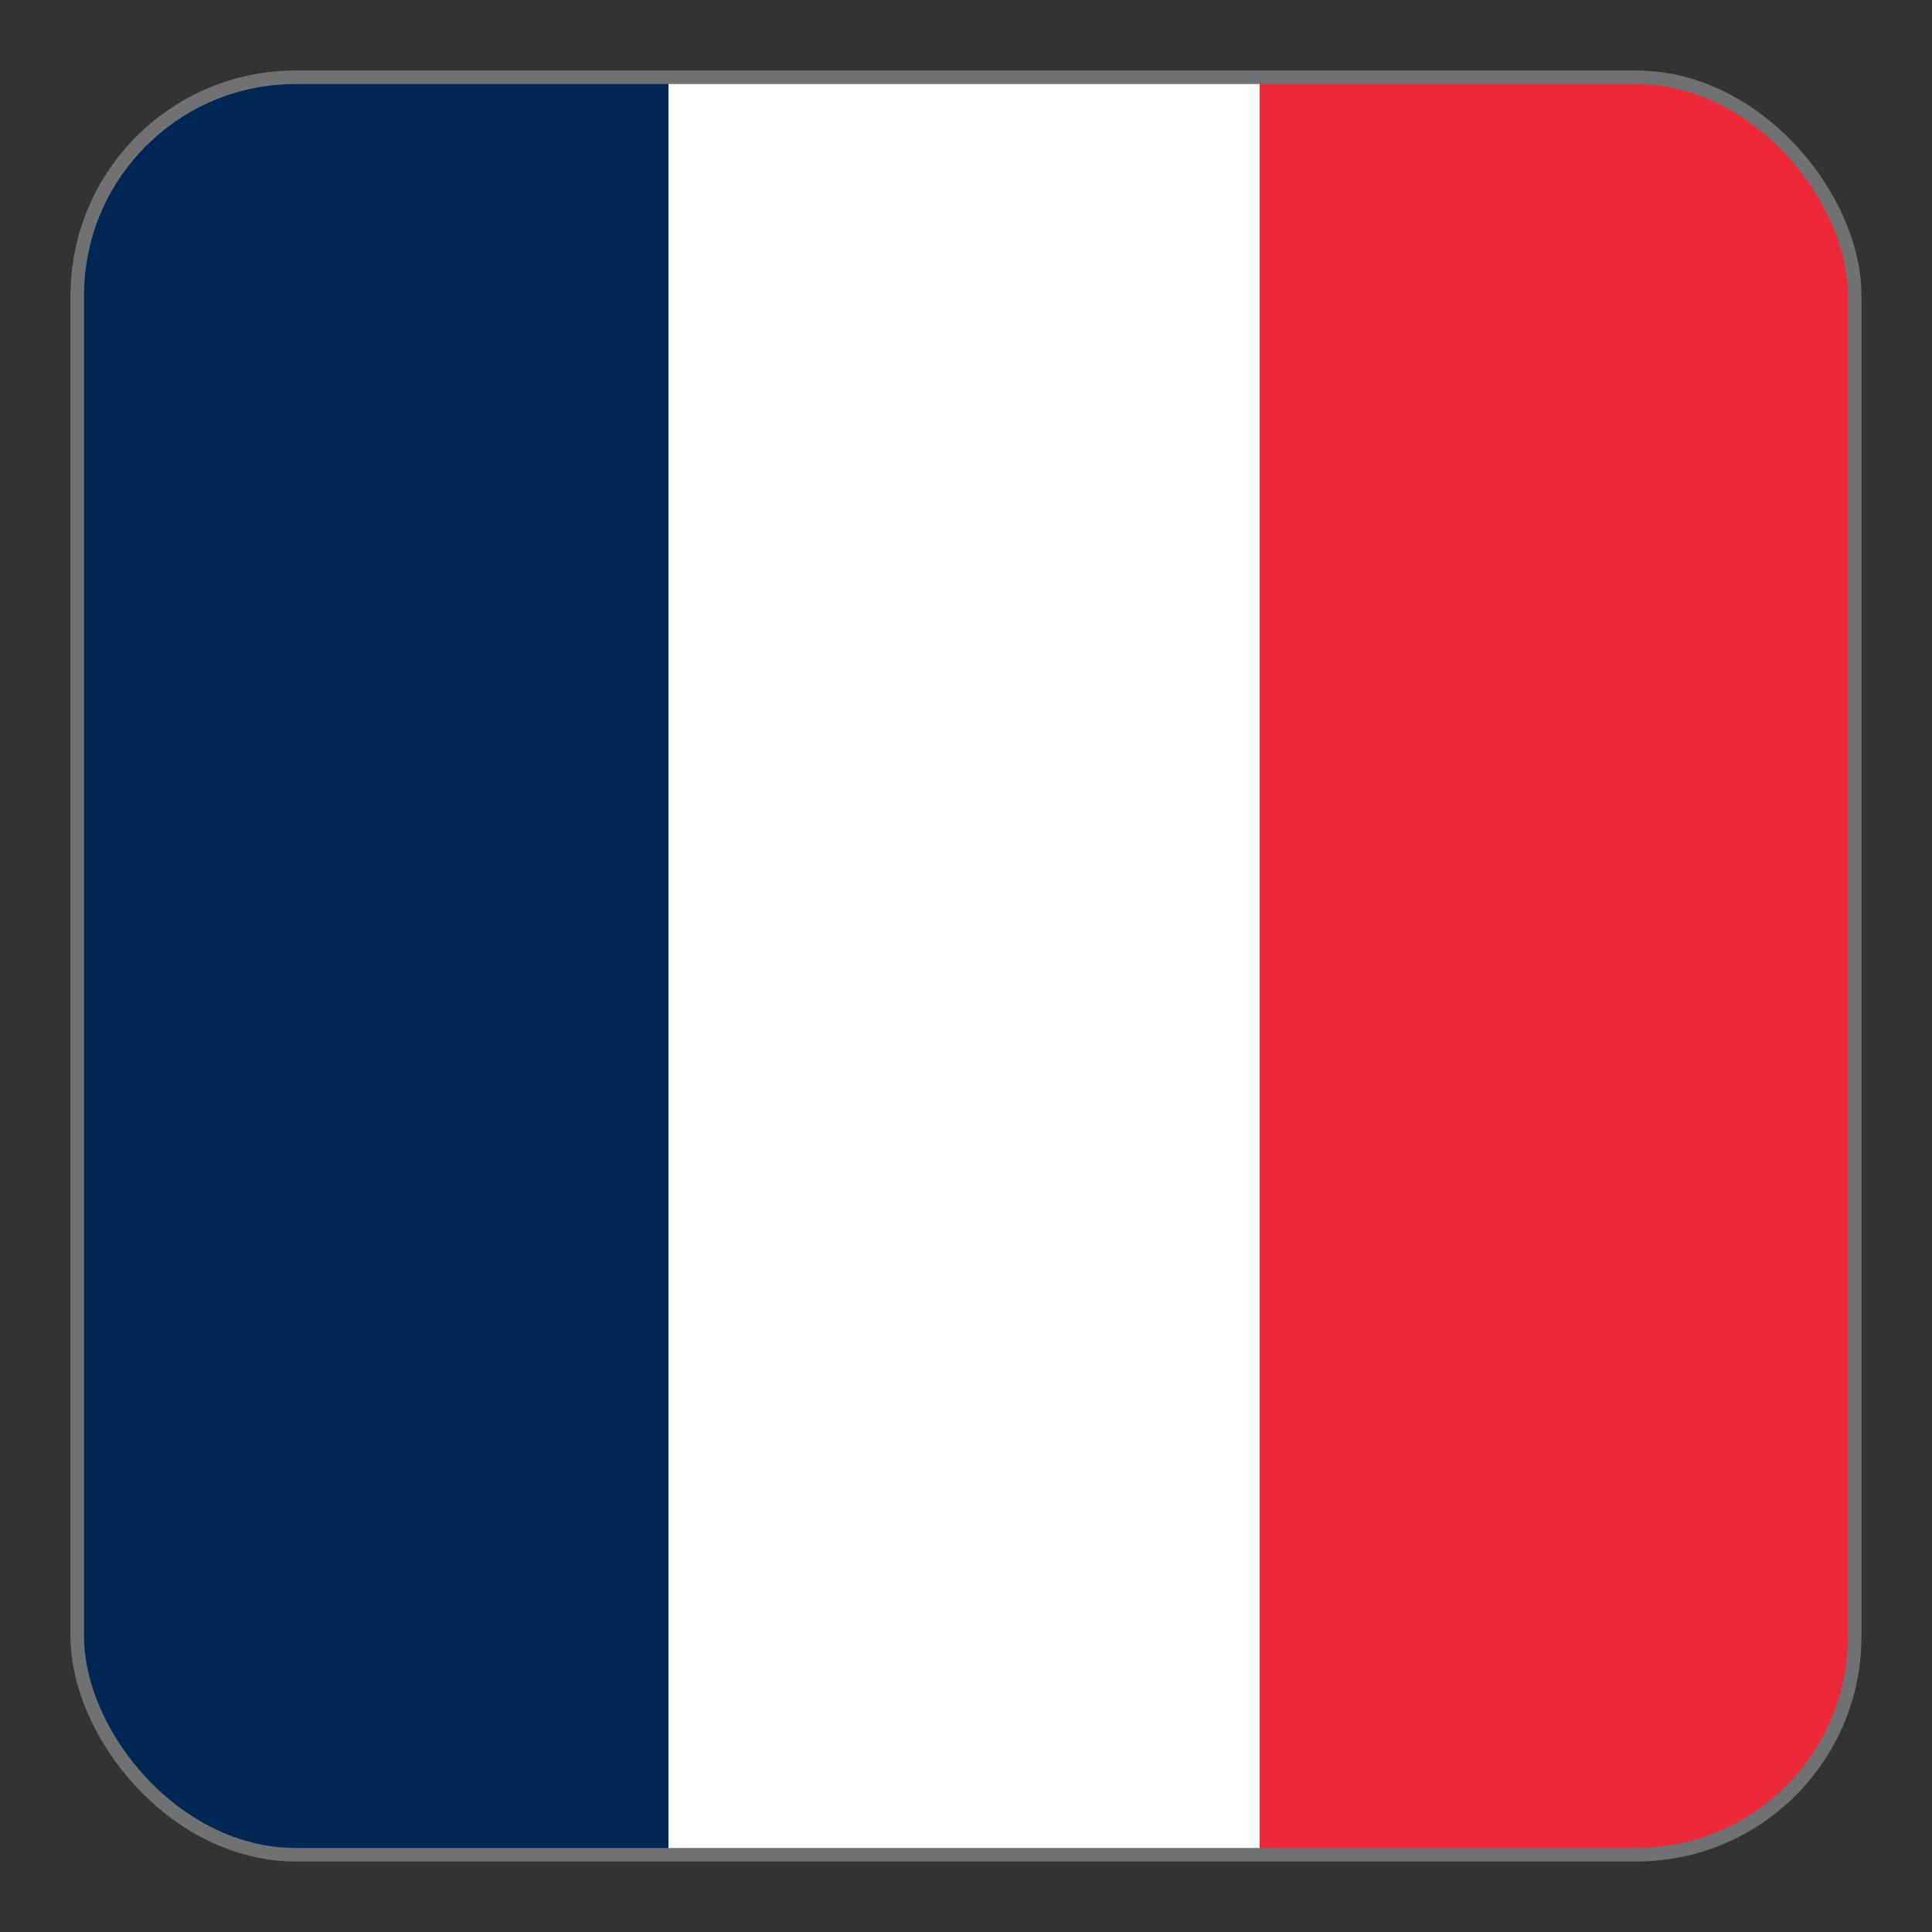
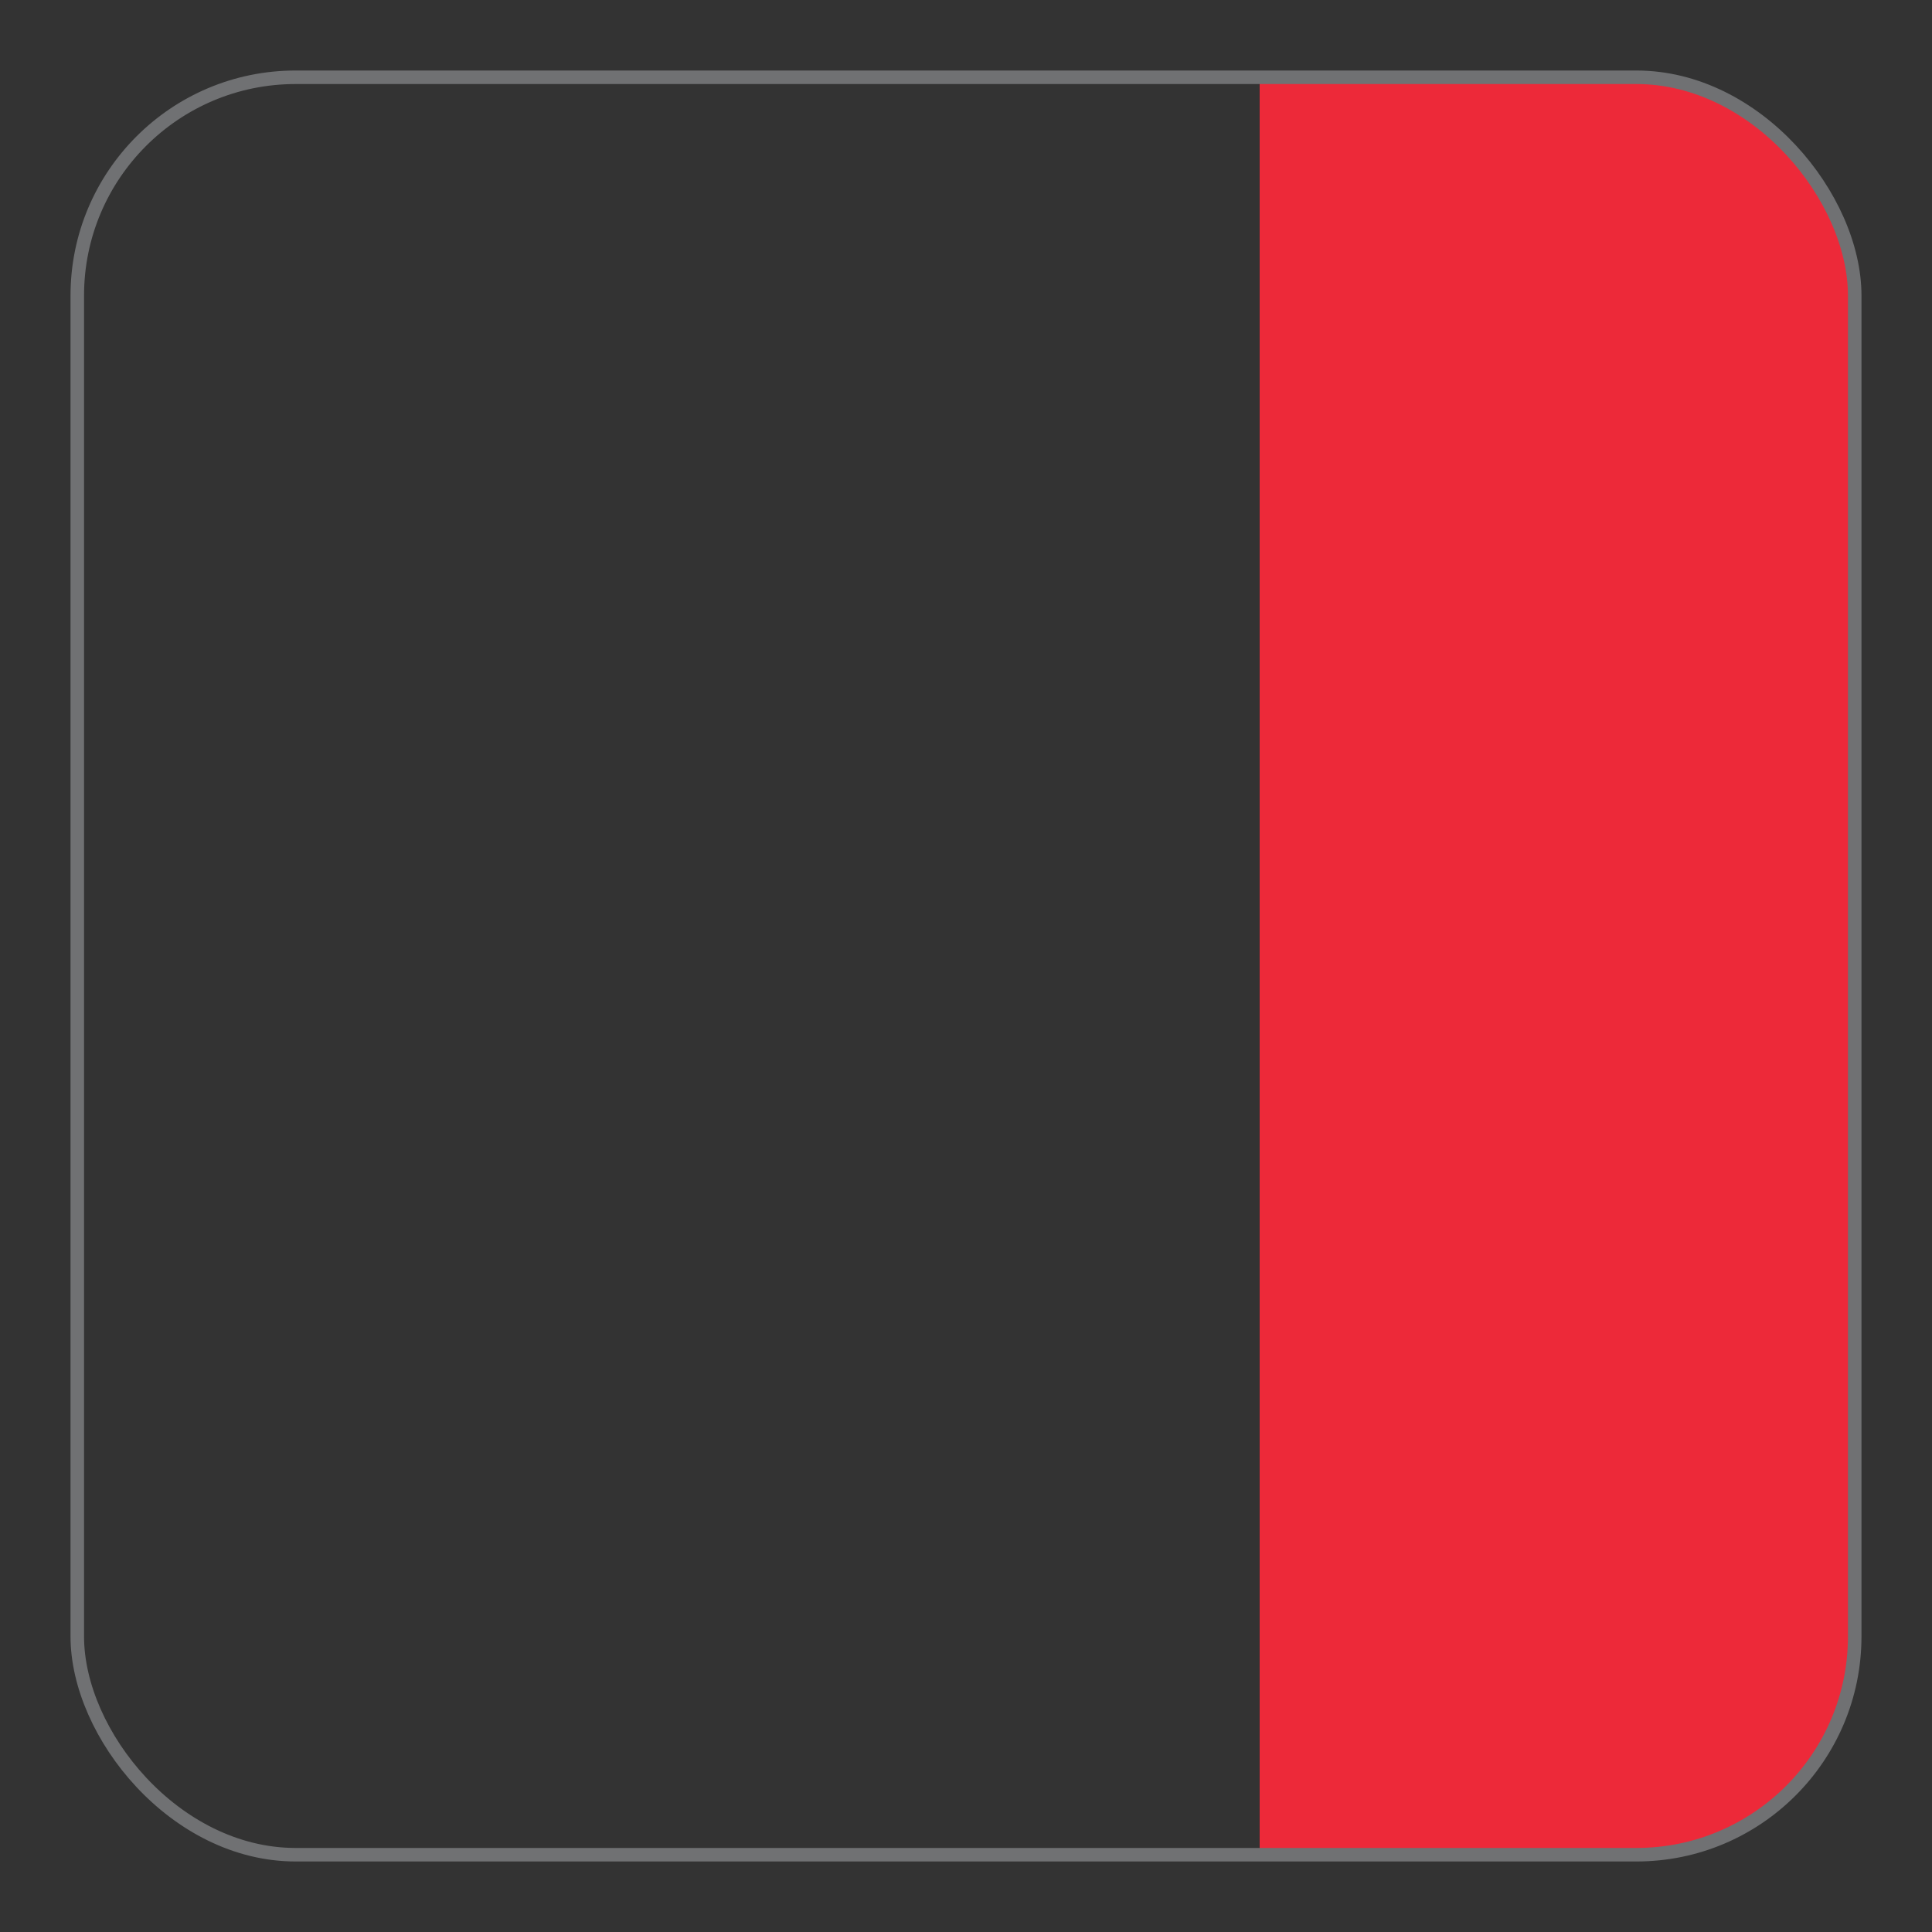
<svg xmlns="http://www.w3.org/2000/svg" id="Ebene_1" data-name="Ebene 1" viewBox="0 0 10 10">
  <rect x="0" y="0" width="10" height="10" fill="#333333" stroke="none" />
  <defs>
    <style>.cls-1,.cls-6{fill:none;}.cls-2{clip-path:url(#clip-path);}.cls-3{fill:#002654;}.cls-4{fill:#ffffff;}.cls-5{fill:#ed2939;}.cls-6{stroke:#707173;stroke-miterlimit:10;stroke-width:0.07px;}</style>
    <clipPath id="clip-path">
      <rect class="cls-1" x="0.4" y="0.4" width="9.2" height="9.2" rx="1.13" />
    </clipPath>
  </defs>
  <title>Unbenannt-1</title>
  <g class="cls-2">
-     <rect class="cls-3" x="0.4" y="0.4" width="9.18" height="9.2" />
-     <rect class="cls-4" x="3.46" y="0.4" width="3.06" height="9.2" />
    <rect class="cls-5" x="6.52" y="0.4" width="3.06" height="9.2" />
  </g>
  <rect class="cls-6" x="0.4" y="0.4" width="9.2" height="9.2" rx="1.13" />
</svg>